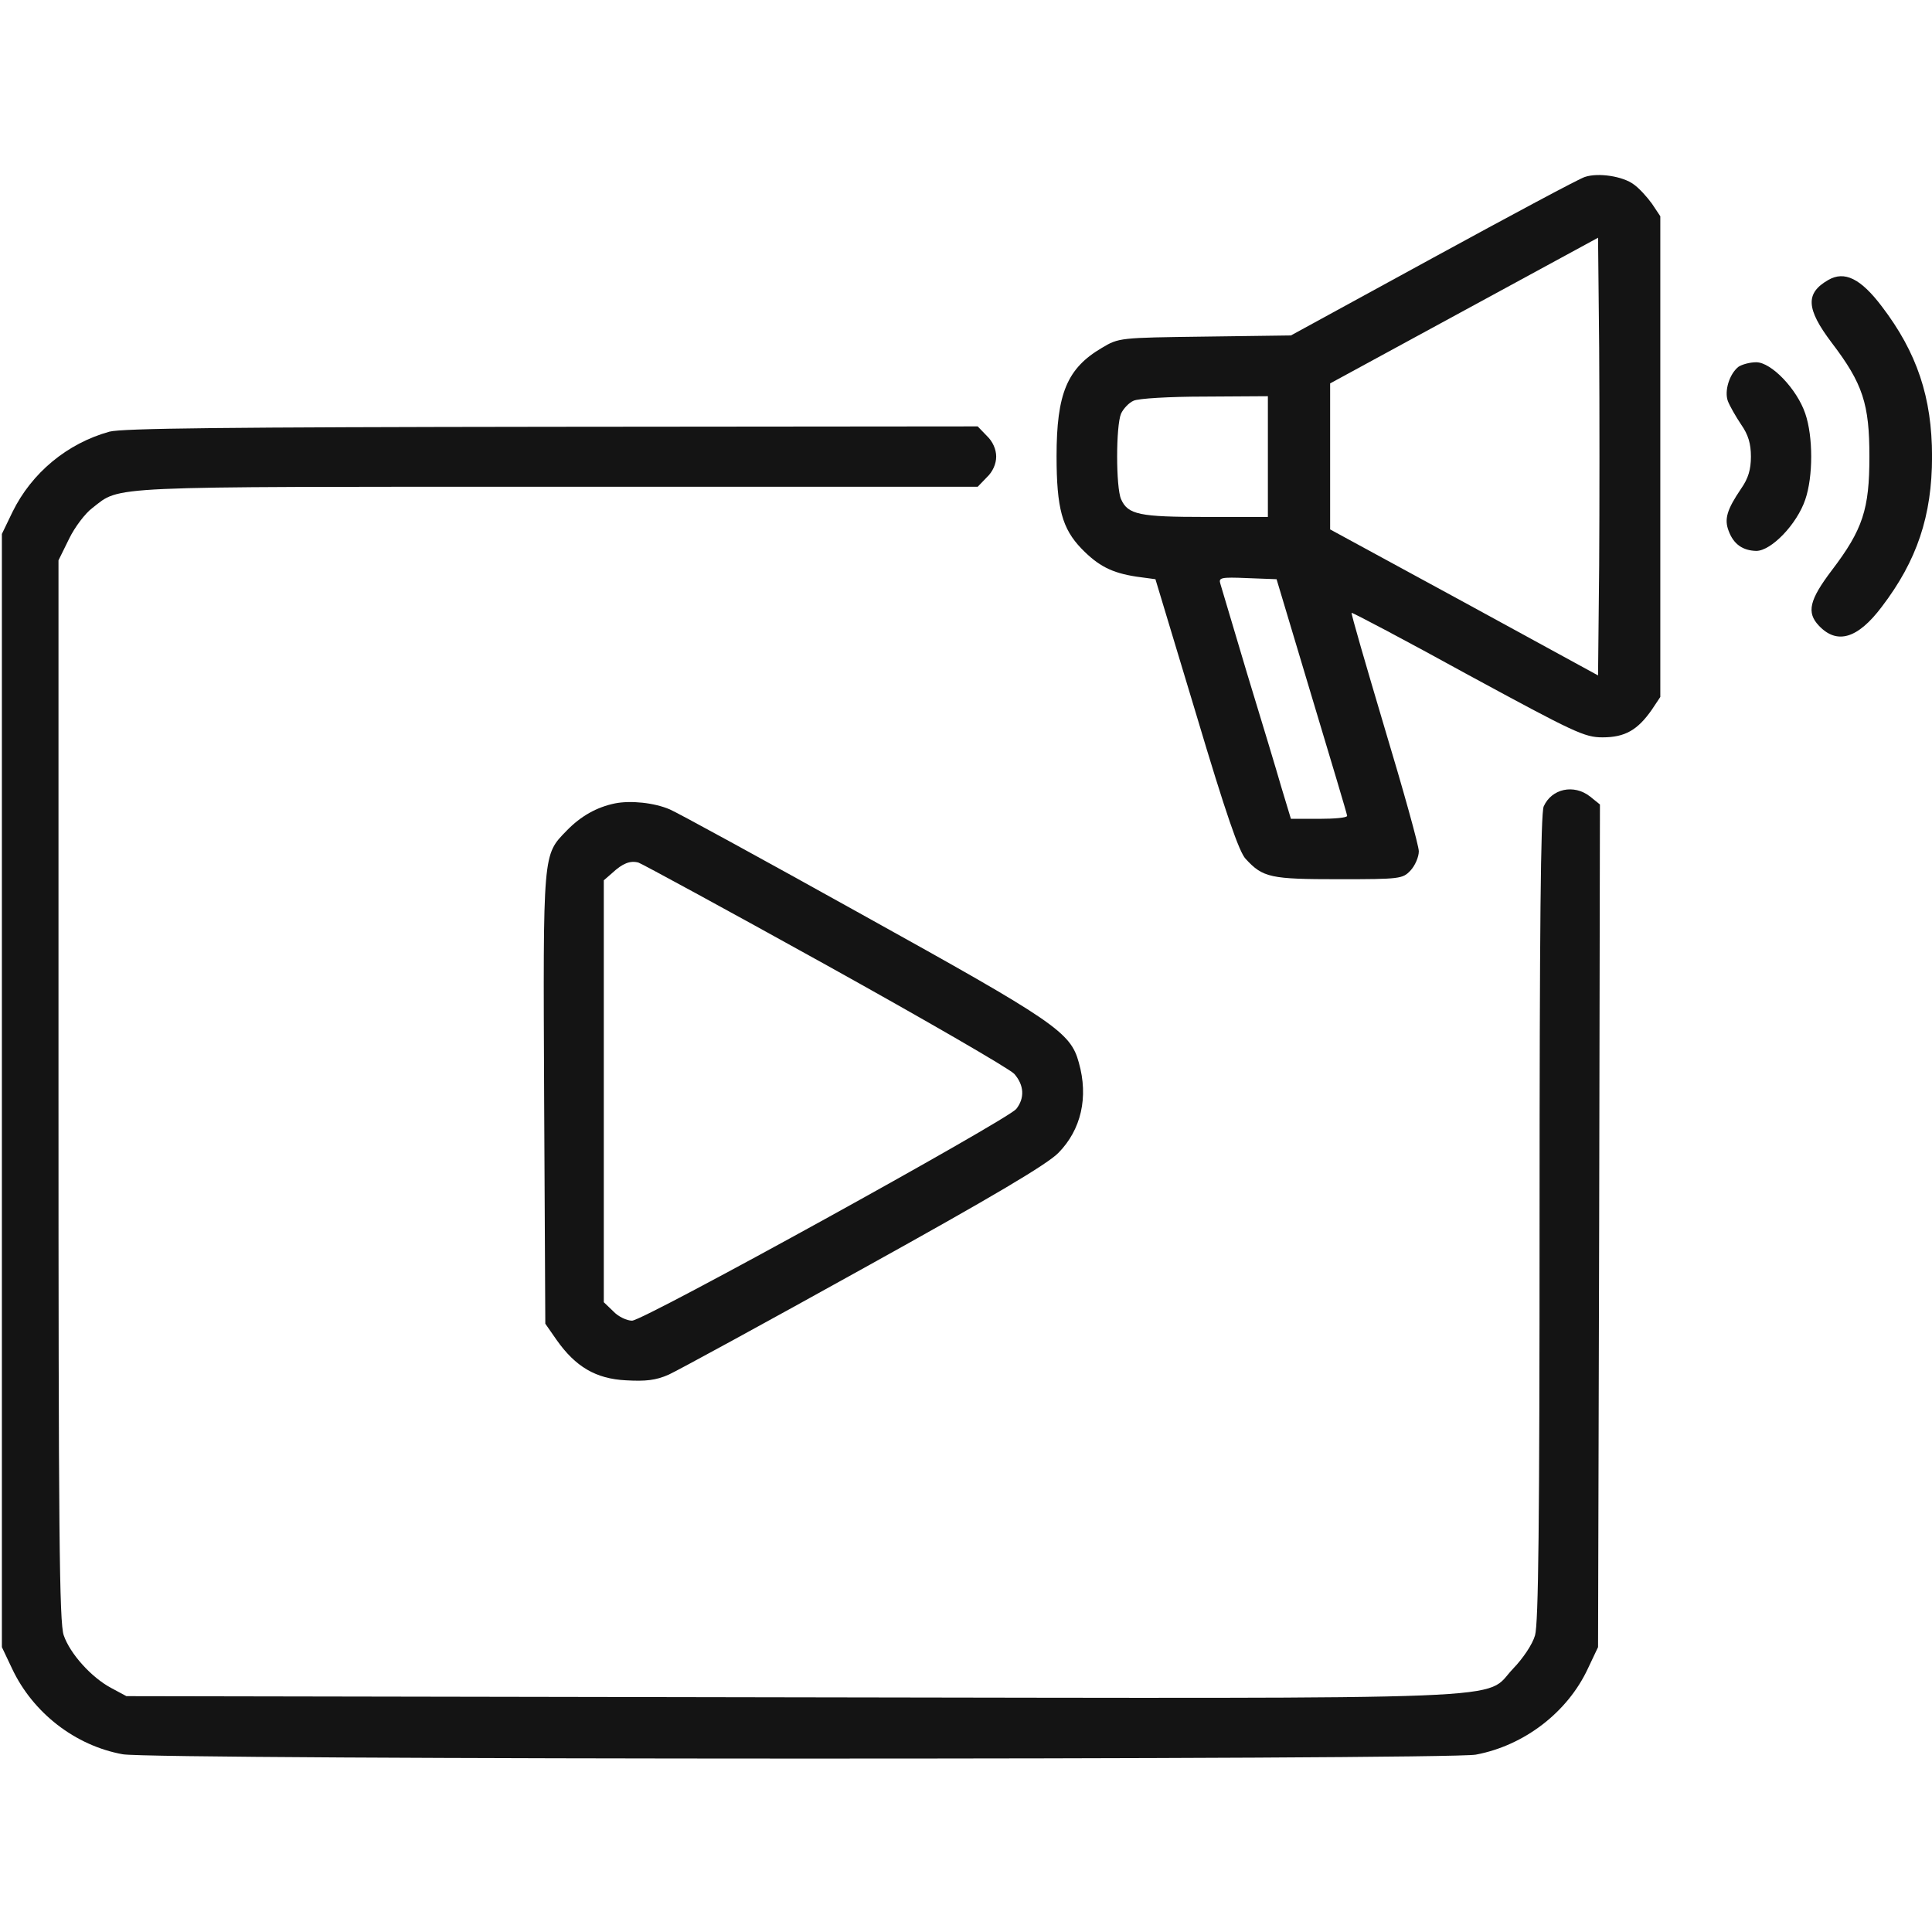
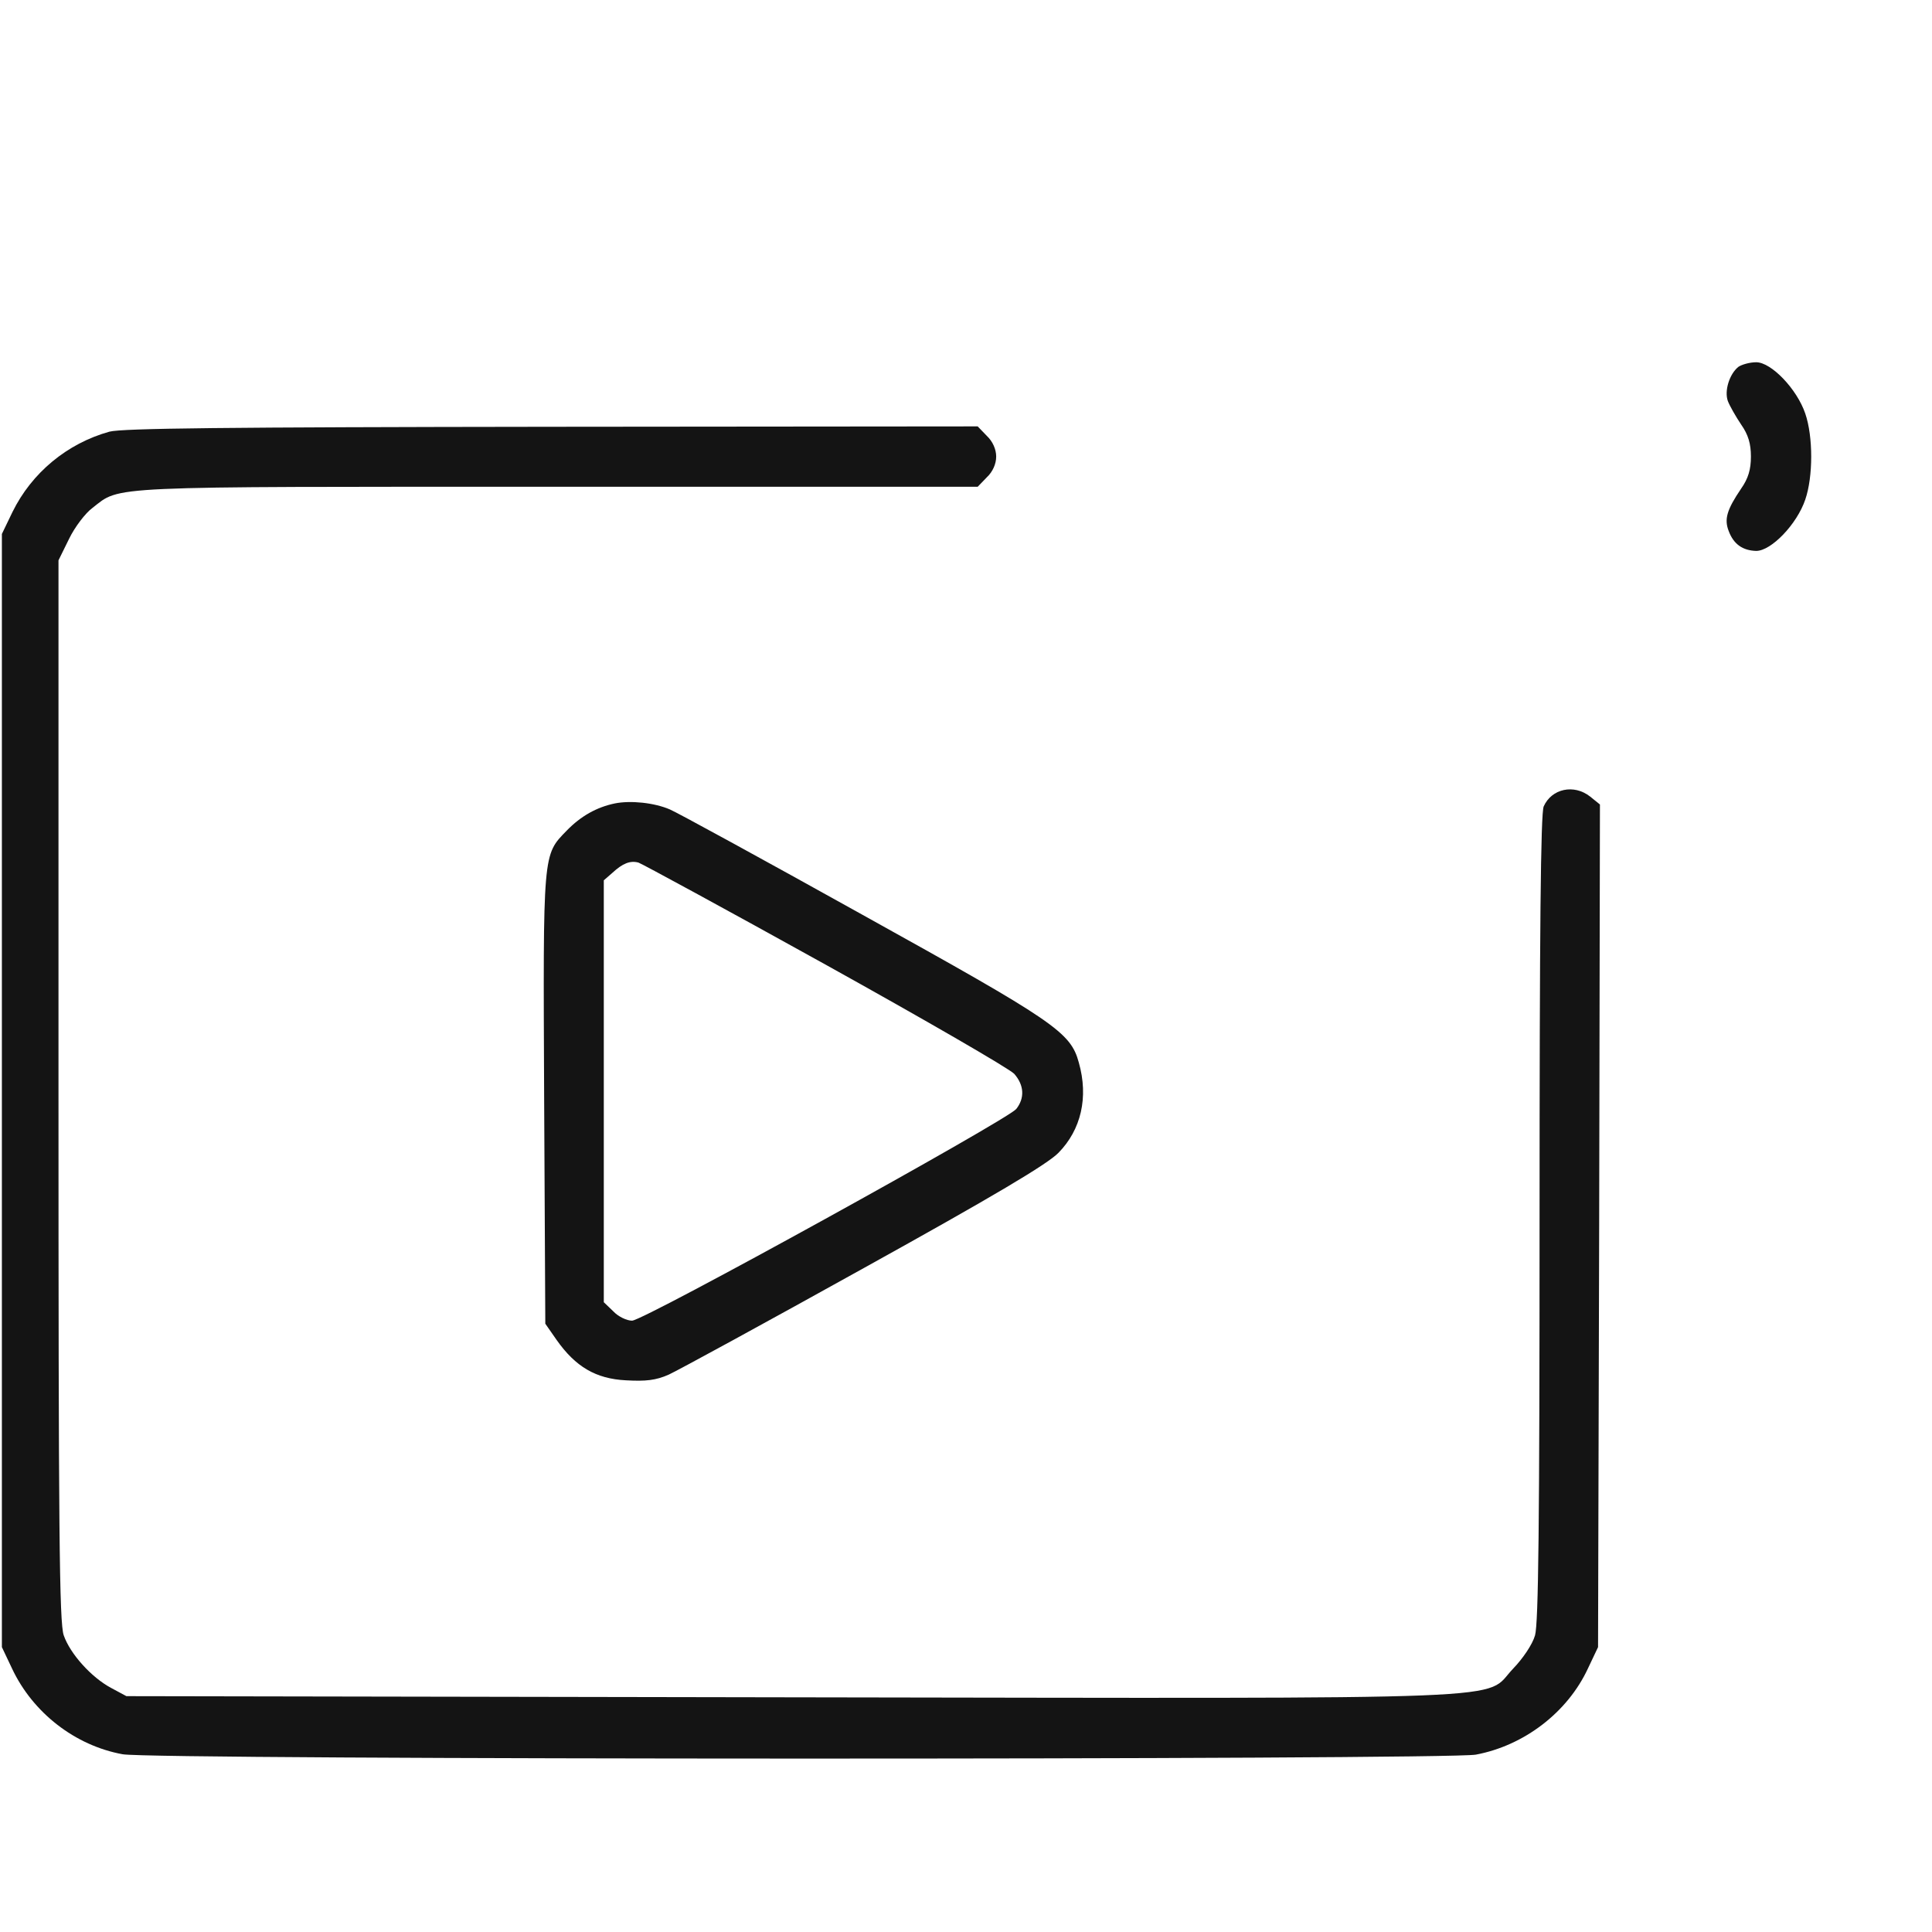
<svg xmlns="http://www.w3.org/2000/svg" width="40" height="40" viewBox="0 0 40 40" fill="none">
  <g clip-path="url(#clip0_551_3771)">
-     <path d="M32.812 3.664C32.703 3.695 31.289 4.453 29.672 5.336L26.727 6.945L24.945 6.969C23.18 6.992 23.164 6.992 22.812 7.203C22.094 7.625 21.875 8.148 21.875 9.445C21.875 10.523 21.992 10.945 22.391 11.359C22.742 11.719 23.016 11.859 23.523 11.938L23.922 11.992L24.766 14.789C25.383 16.859 25.656 17.641 25.789 17.781C26.148 18.172 26.305 18.203 27.719 18.203C28.992 18.203 29.039 18.195 29.203 18.023C29.297 17.922 29.375 17.742 29.375 17.625C29.375 17.508 29.055 16.359 28.664 15.062C28.281 13.773 27.969 12.703 27.984 12.688C28 12.68 29.086 13.25 30.391 13.969C32.609 15.172 32.805 15.266 33.18 15.266C33.641 15.266 33.906 15.117 34.203 14.688L34.375 14.43V9.453V4.477L34.203 4.219C34.102 4.078 33.938 3.898 33.828 3.82C33.602 3.648 33.086 3.57 32.812 3.664ZM33.109 11.719L33.086 13.984L30.312 12.469L27.539 10.961V9.453V7.938L30.312 6.43L33.086 4.922L33.109 7.188C33.117 8.438 33.117 10.477 33.109 11.719ZM26.25 9.453V10.703H24.961C23.594 10.703 23.352 10.656 23.211 10.336C23.102 10.094 23.102 8.812 23.211 8.562C23.258 8.461 23.375 8.336 23.469 8.297C23.562 8.25 24.211 8.211 24.945 8.211L26.25 8.203V9.453ZM27.156 14.414C27.555 15.742 27.891 16.859 27.891 16.891C27.891 16.93 27.633 16.953 27.312 16.953H26.727L26.531 16.305C26.43 15.953 26.109 14.891 25.82 13.945C25.539 13 25.289 12.164 25.266 12.086C25.227 11.961 25.273 11.945 25.82 11.969L26.43 11.992L27.156 14.414Z" fill="#141414" />
-     <path d="M37.852 5.797C37.376 6.07 37.391 6.391 37.922 7.094C38.571 7.945 38.704 8.367 38.704 9.453C38.704 10.539 38.571 10.961 37.922 11.812C37.461 12.422 37.399 12.68 37.657 12.953C38.032 13.351 38.461 13.226 38.961 12.562C39.688 11.609 40.001 10.68 40.001 9.453C40.001 8.227 39.688 7.297 38.961 6.344C38.524 5.766 38.188 5.602 37.852 5.797Z" fill="#141414" />
    <path d="M35.993 7.594C35.806 7.742 35.696 8.094 35.774 8.305C35.813 8.406 35.938 8.625 36.048 8.789C36.196 9 36.251 9.188 36.251 9.453C36.251 9.719 36.196 9.906 36.048 10.117C35.751 10.555 35.696 10.75 35.79 10.992C35.891 11.266 36.079 11.398 36.36 11.406C36.673 11.406 37.204 10.852 37.376 10.344C37.54 9.867 37.54 9.039 37.376 8.562C37.204 8.055 36.673 7.5 36.36 7.5C36.227 7.5 36.063 7.547 35.993 7.594Z" fill="#141414" />
    <path d="M2.266 8.937C1.391 9.18 0.656 9.789 0.258 10.601L0.039 11.055V22.578V34.102L0.25 34.547C0.68 35.461 1.555 36.141 2.539 36.32C3.156 36.438 29.945 36.438 30.555 36.328C31.555 36.141 32.453 35.453 32.875 34.547L33.086 34.102L33.109 25.375L33.125 16.656L32.922 16.492C32.586 16.227 32.125 16.328 31.961 16.695C31.898 16.828 31.875 19.273 31.875 25.211C31.875 31.578 31.852 33.609 31.781 33.859C31.727 34.047 31.531 34.336 31.328 34.547C30.688 35.211 31.922 35.164 16.359 35.141L2.617 35.117L2.297 34.945C1.891 34.727 1.453 34.242 1.32 33.859C1.227 33.609 1.211 31.672 1.211 22.578V11.601L1.43 11.156C1.547 10.914 1.766 10.625 1.914 10.516C2.508 10.055 2.07 10.078 11.539 10.078H20.242L20.43 9.883C20.555 9.766 20.625 9.602 20.625 9.453C20.625 9.305 20.555 9.141 20.43 9.023L20.242 8.828L11.43 8.836C4.625 8.844 2.539 8.867 2.266 8.937Z" fill="#141414" />
    <path d="M12.735 16.633C12.352 16.711 12.024 16.898 11.735 17.195C11.235 17.711 11.243 17.601 11.266 22.75L11.29 27.406L11.524 27.742C11.915 28.297 12.336 28.547 12.961 28.578C13.368 28.601 13.579 28.578 13.844 28.461C14.032 28.375 15.852 27.383 17.891 26.25C20.571 24.765 21.688 24.101 21.915 23.867C22.383 23.39 22.54 22.718 22.336 22C22.165 21.367 21.836 21.148 17.852 18.937C15.79 17.789 14.001 16.812 13.868 16.758C13.54 16.617 13.055 16.57 12.735 16.633ZM17.086 19.968C19.141 21.109 20.899 22.125 21 22.234C21.204 22.468 21.219 22.734 21.04 22.961C20.829 23.203 13.329 27.343 13.086 27.343C12.977 27.343 12.797 27.258 12.696 27.148L12.501 26.961V22.593V18.226L12.68 18.07C12.891 17.875 13.047 17.812 13.219 17.859C13.29 17.883 15.032 18.828 17.086 19.968Z" fill="#141414" />
  </g>
  <defs>
    <clipPath id="clip0_551_3771">
      <rect width="40" height="40" fill="white" />
    </clipPath>
  </defs>
</svg>